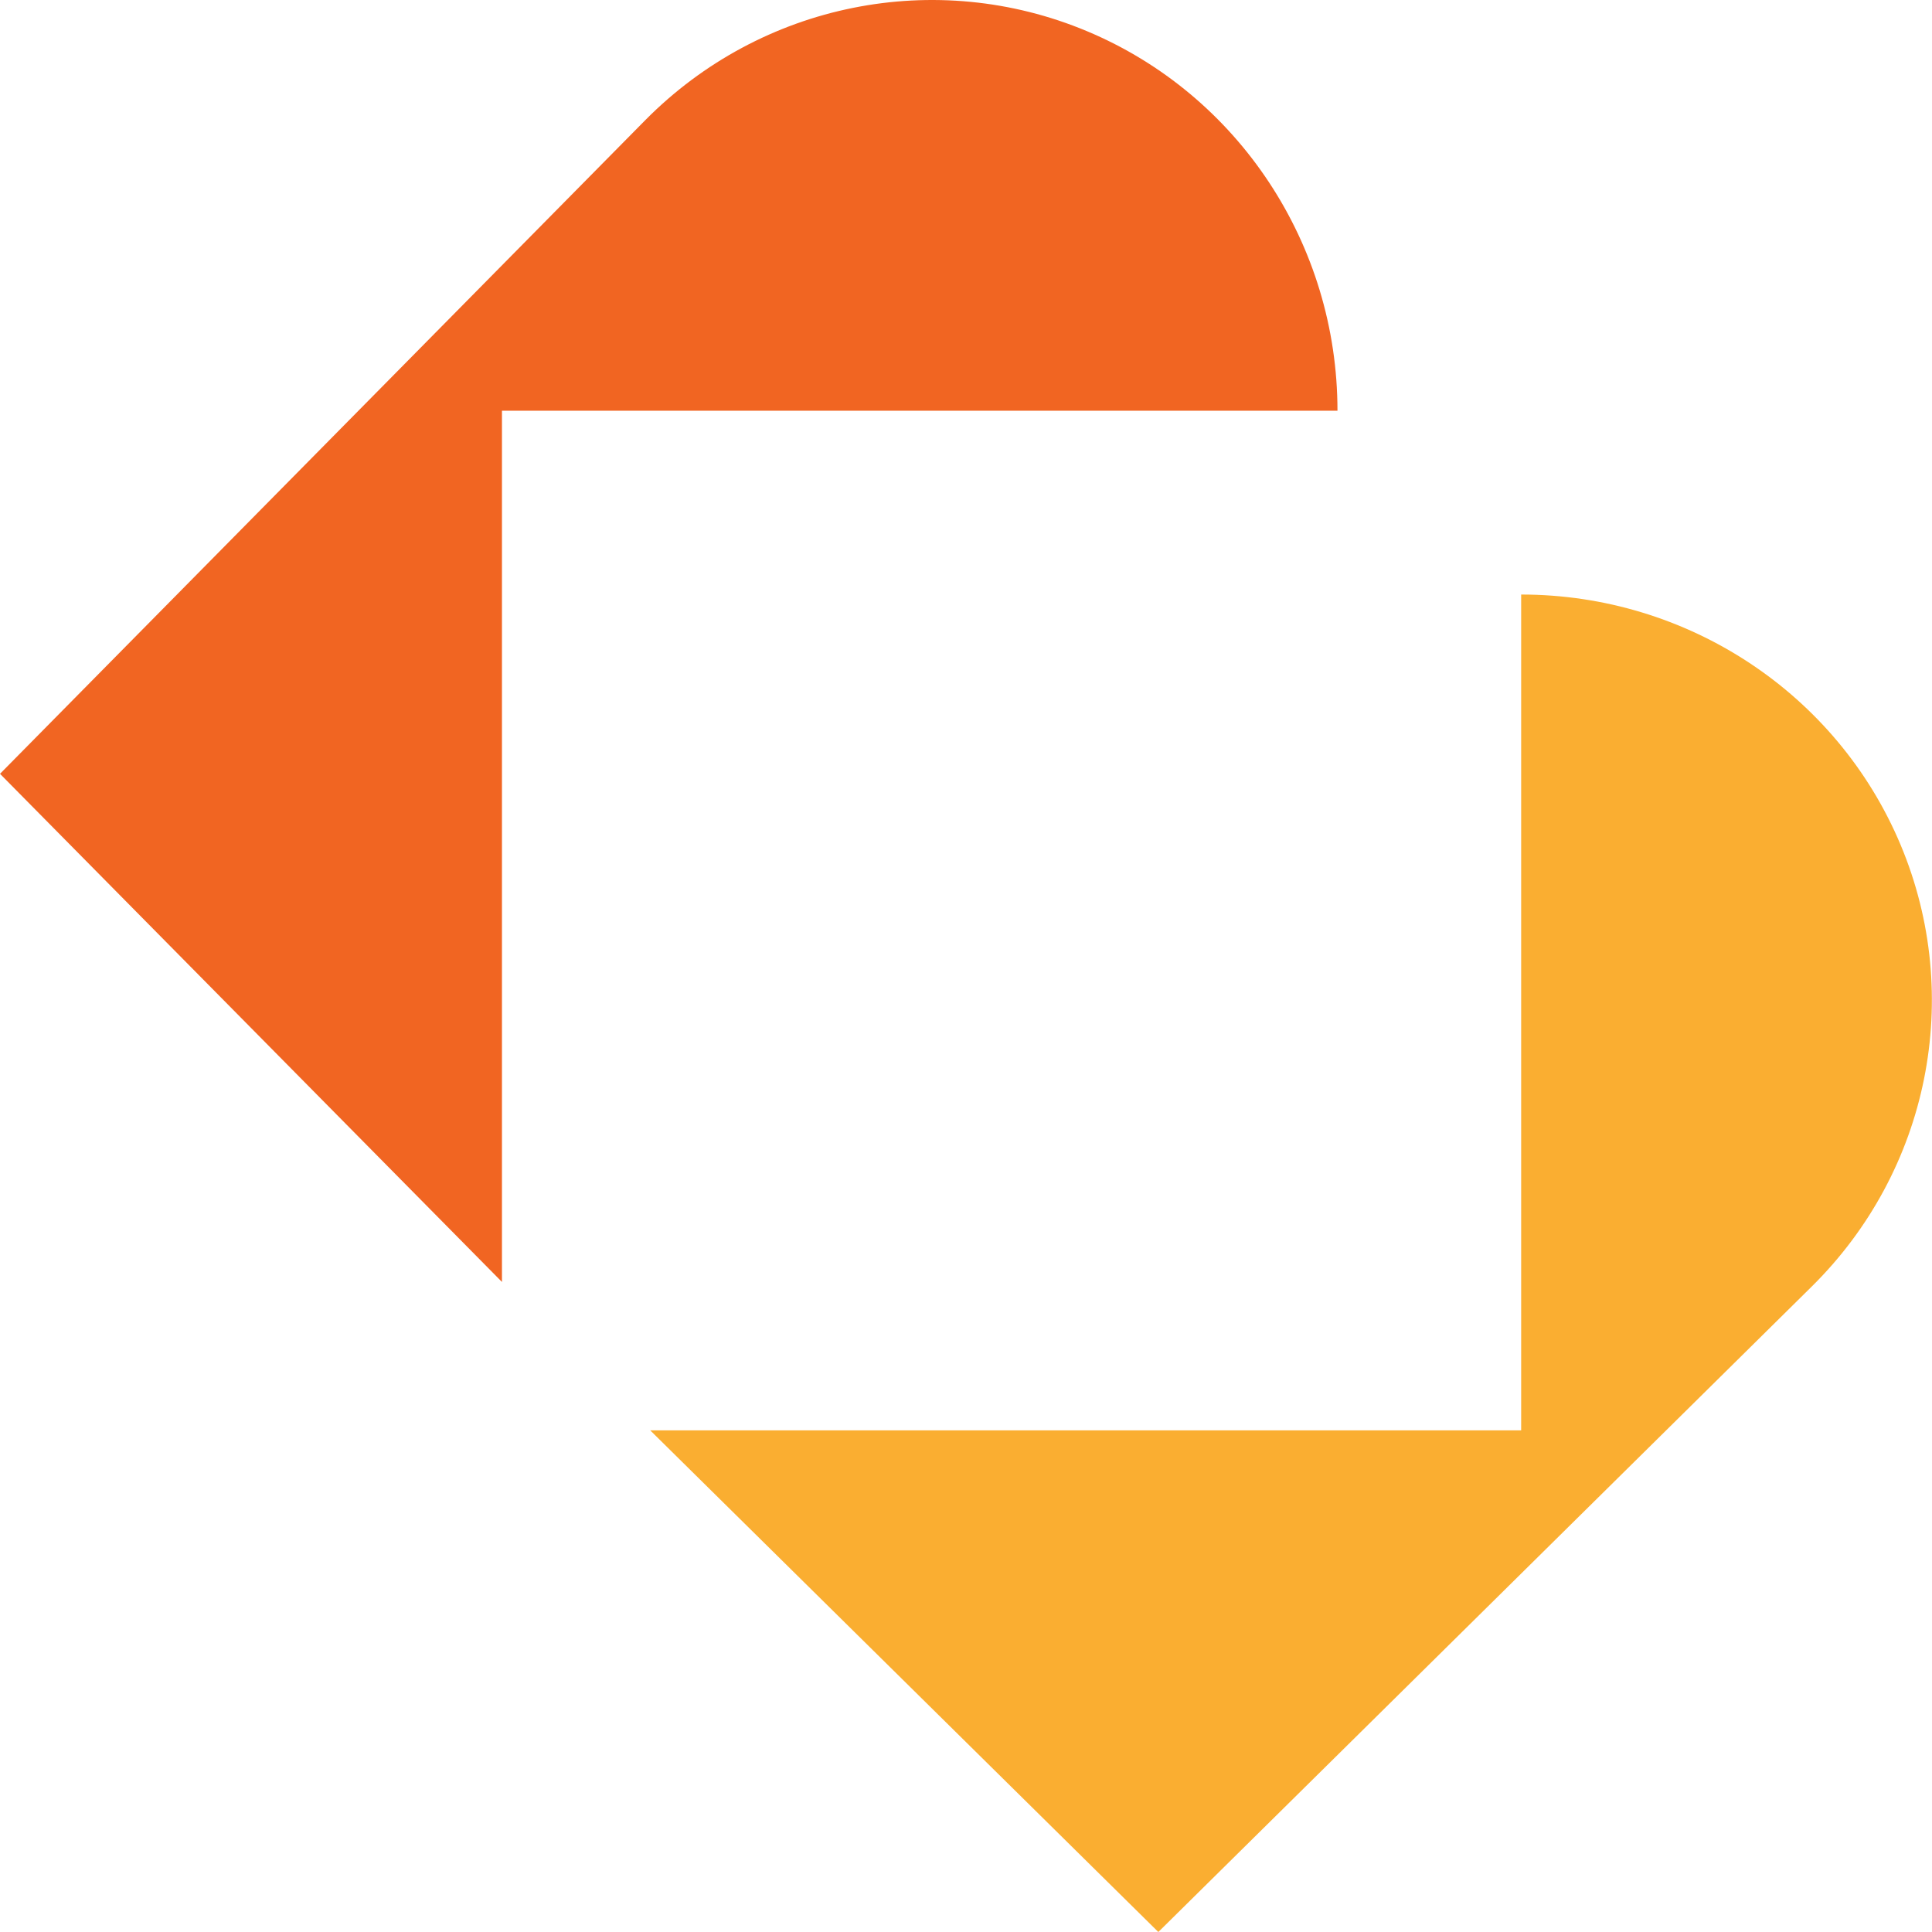
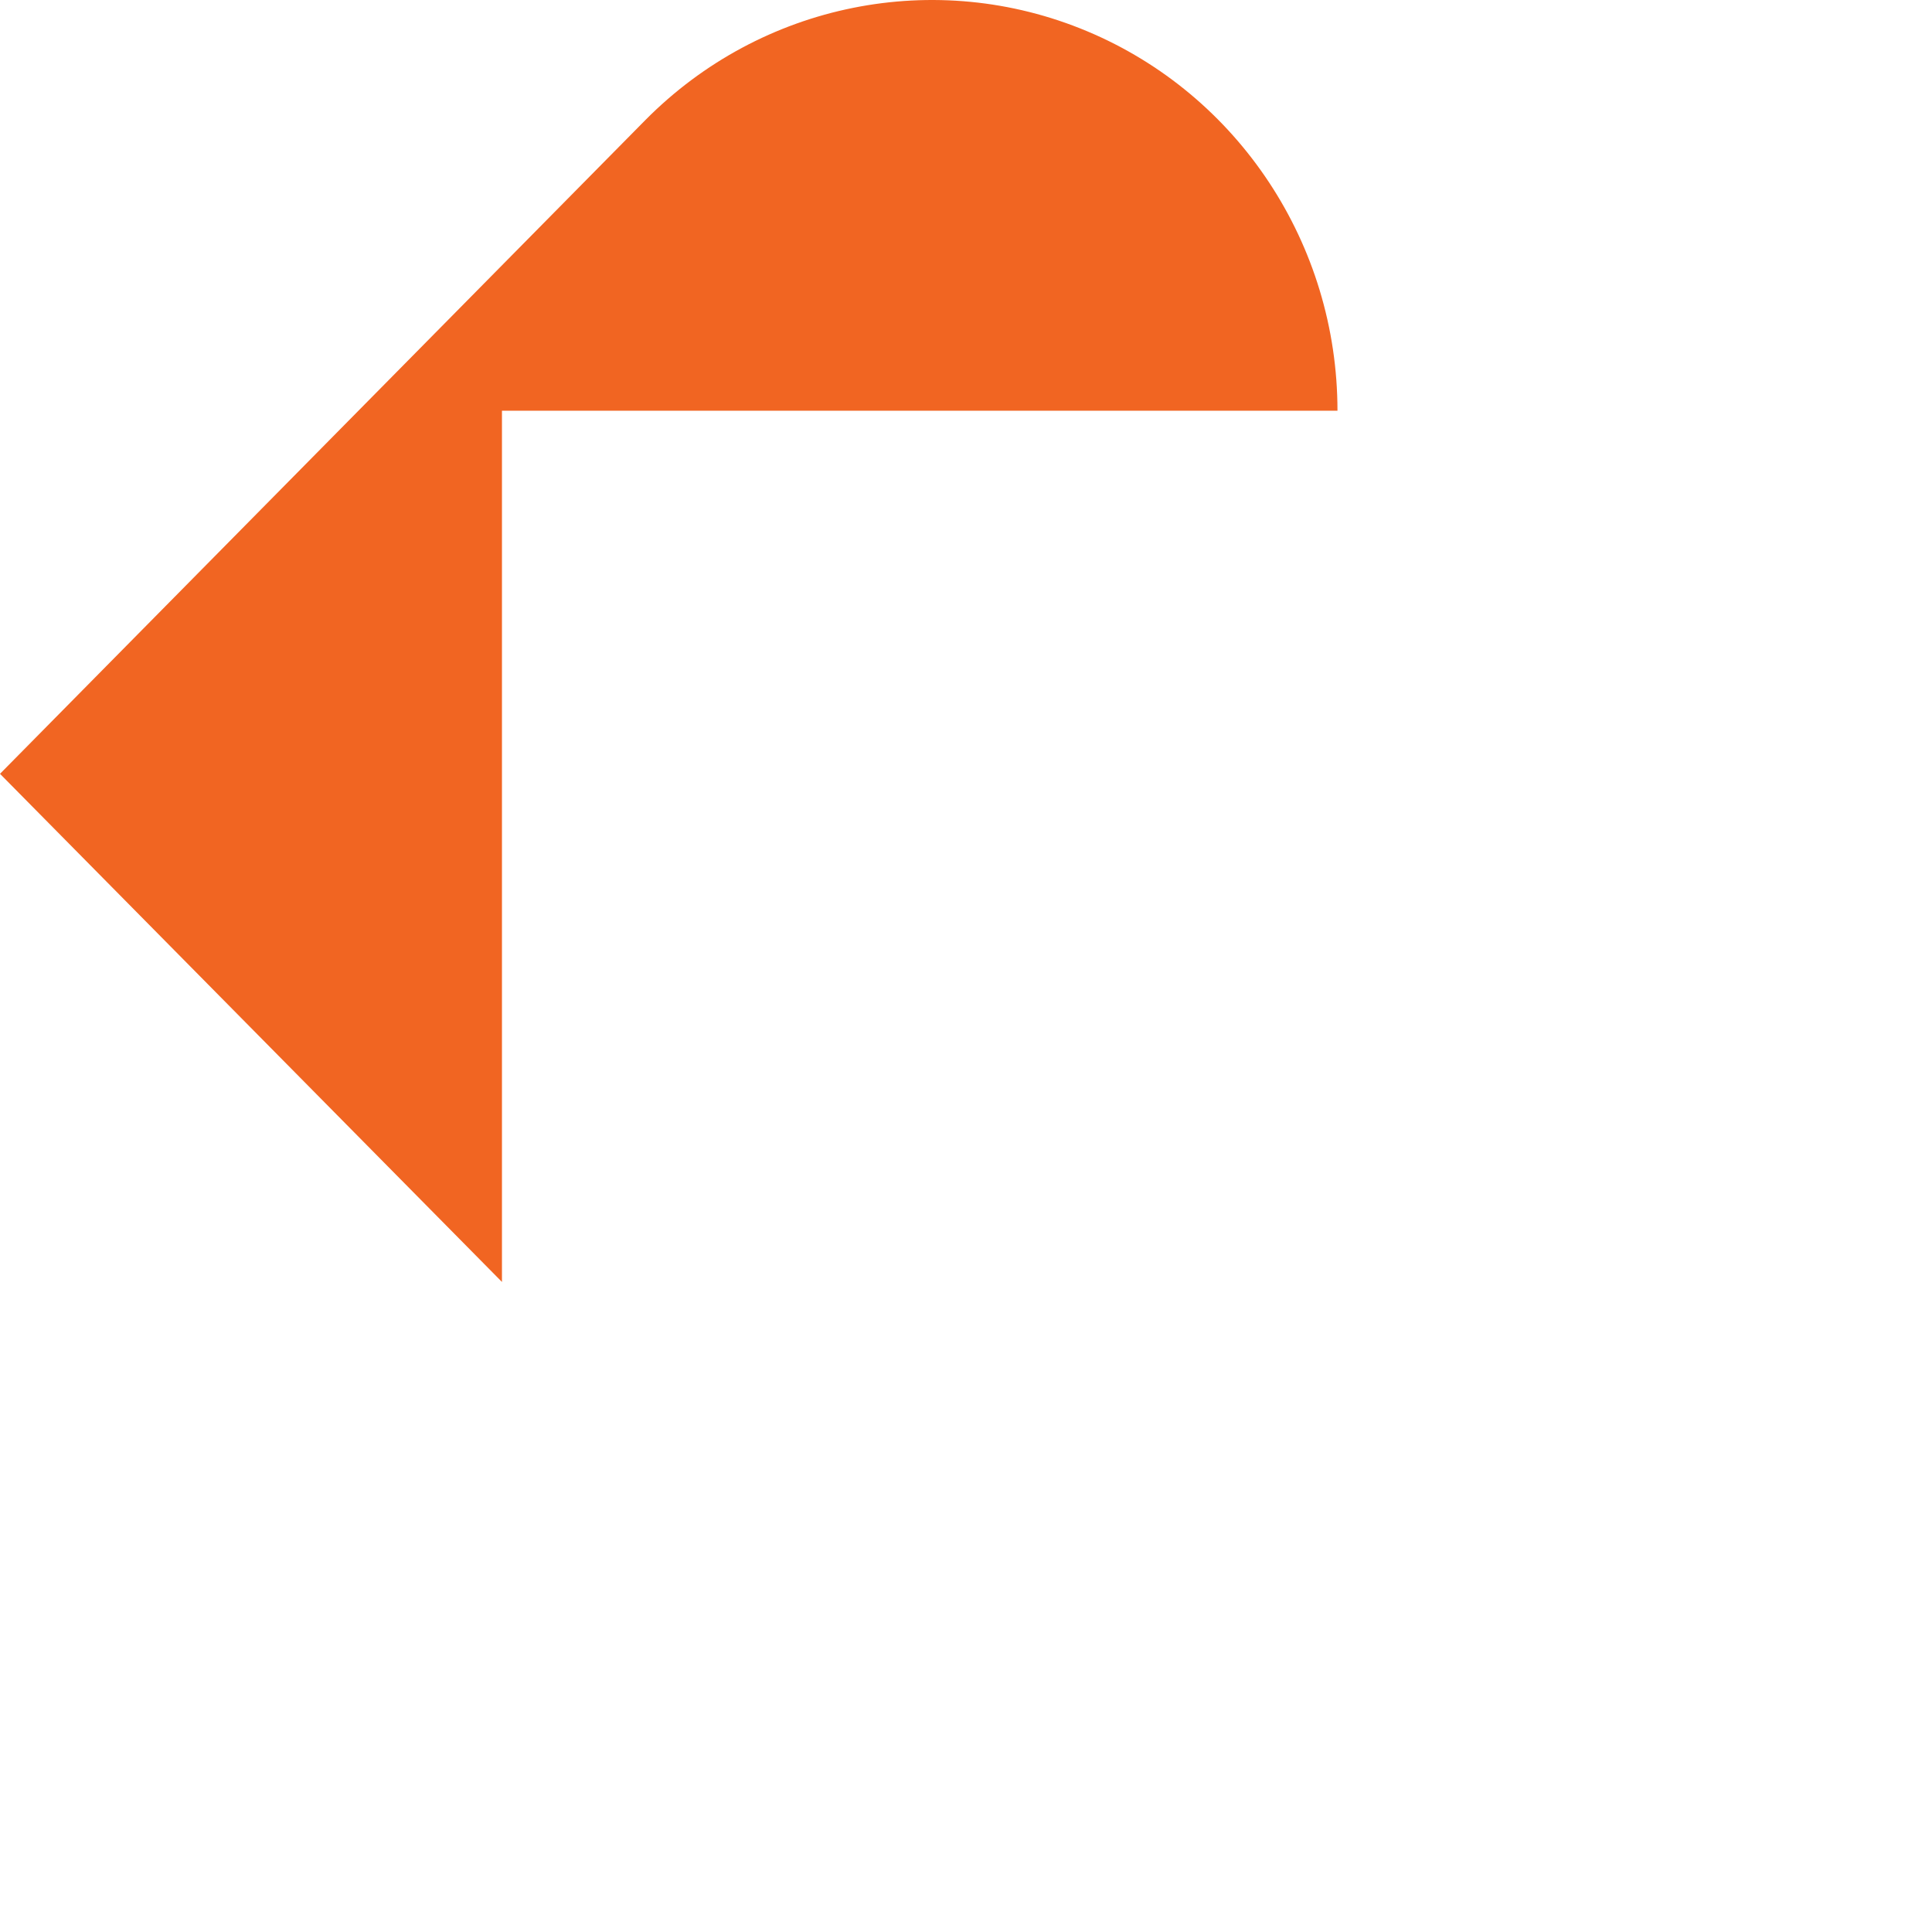
<svg xmlns="http://www.w3.org/2000/svg" width="250" height="250" viewBox="0 0 250 250" fill="none">
  <path d="M64.934 53.144H173.068C173.068 31.639 160.279 12.265 140.677 4.044C121.075 -4.177 98.504 0.371 83.489 15.558L0 100.131L64.953 165.883V53.144H64.934Z" fill="#F16522" />
-   <path d="M196.856 185.086H84.136L149.888 250L234.423 166.492C249.629 151.496 254.158 128.925 245.937 109.323C237.716 89.721 218.342 76.933 196.837 76.933V185.086H196.856Z" fill="#FAAE31" />
</svg>